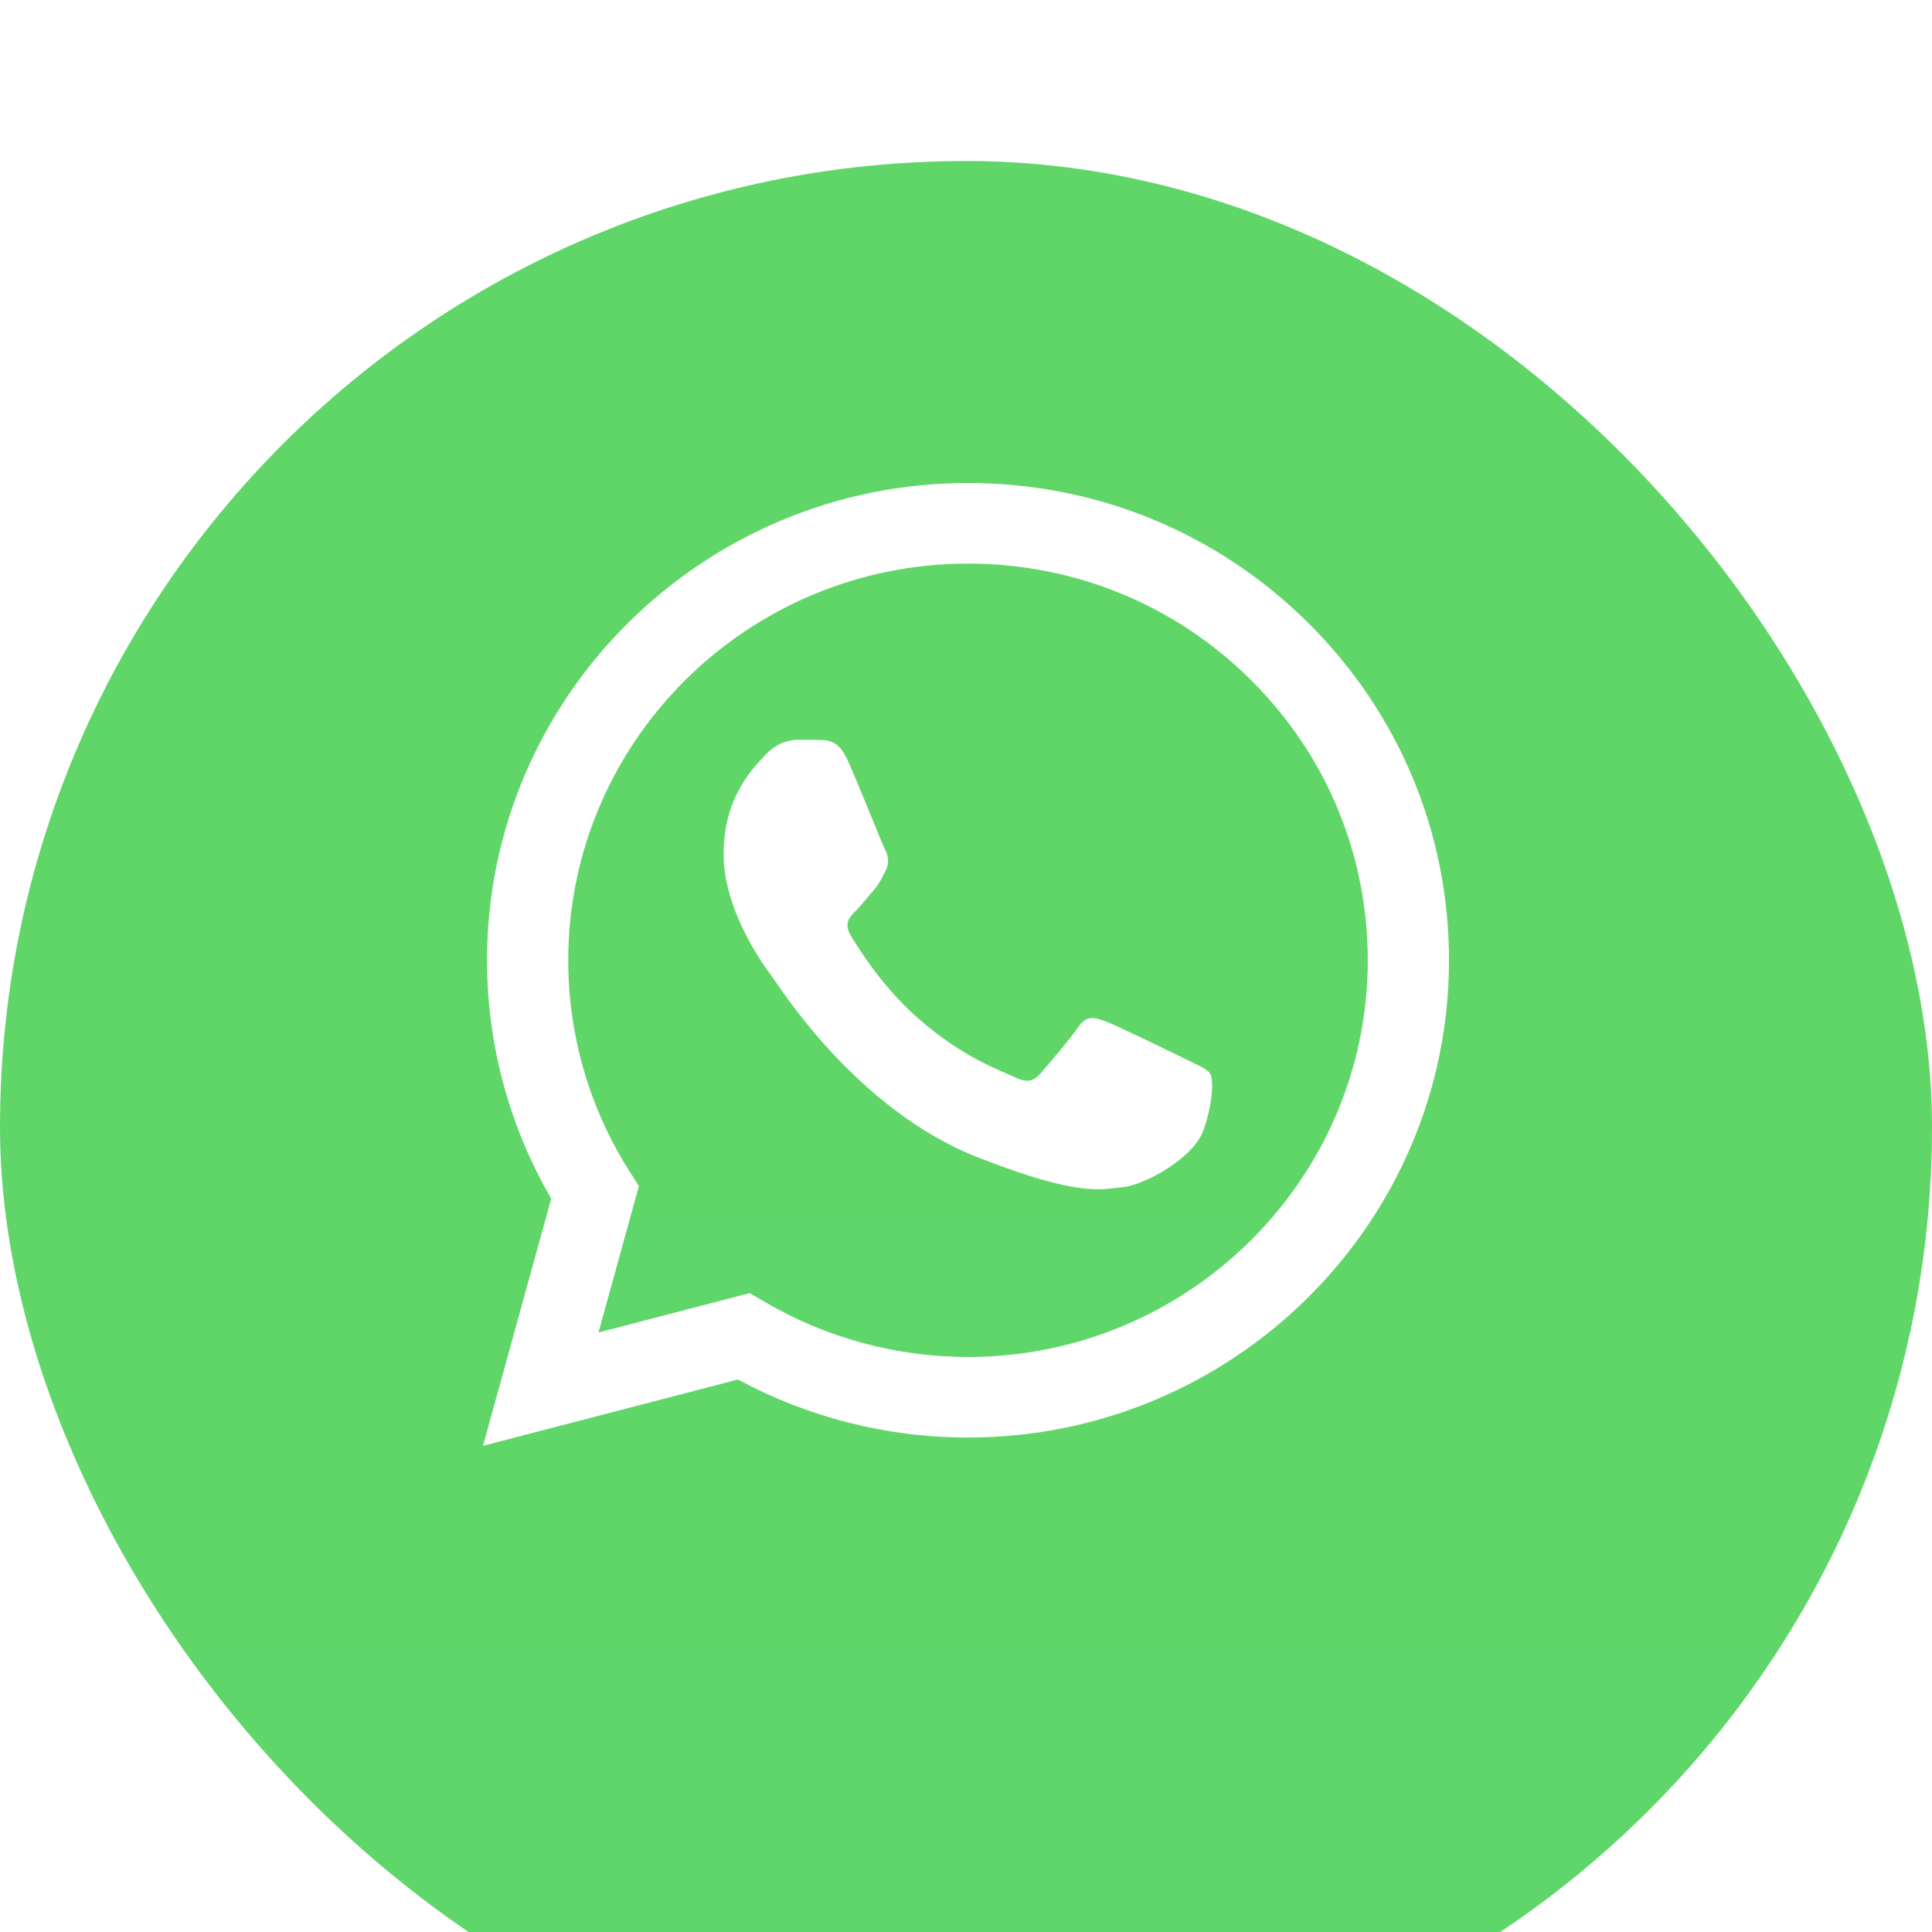
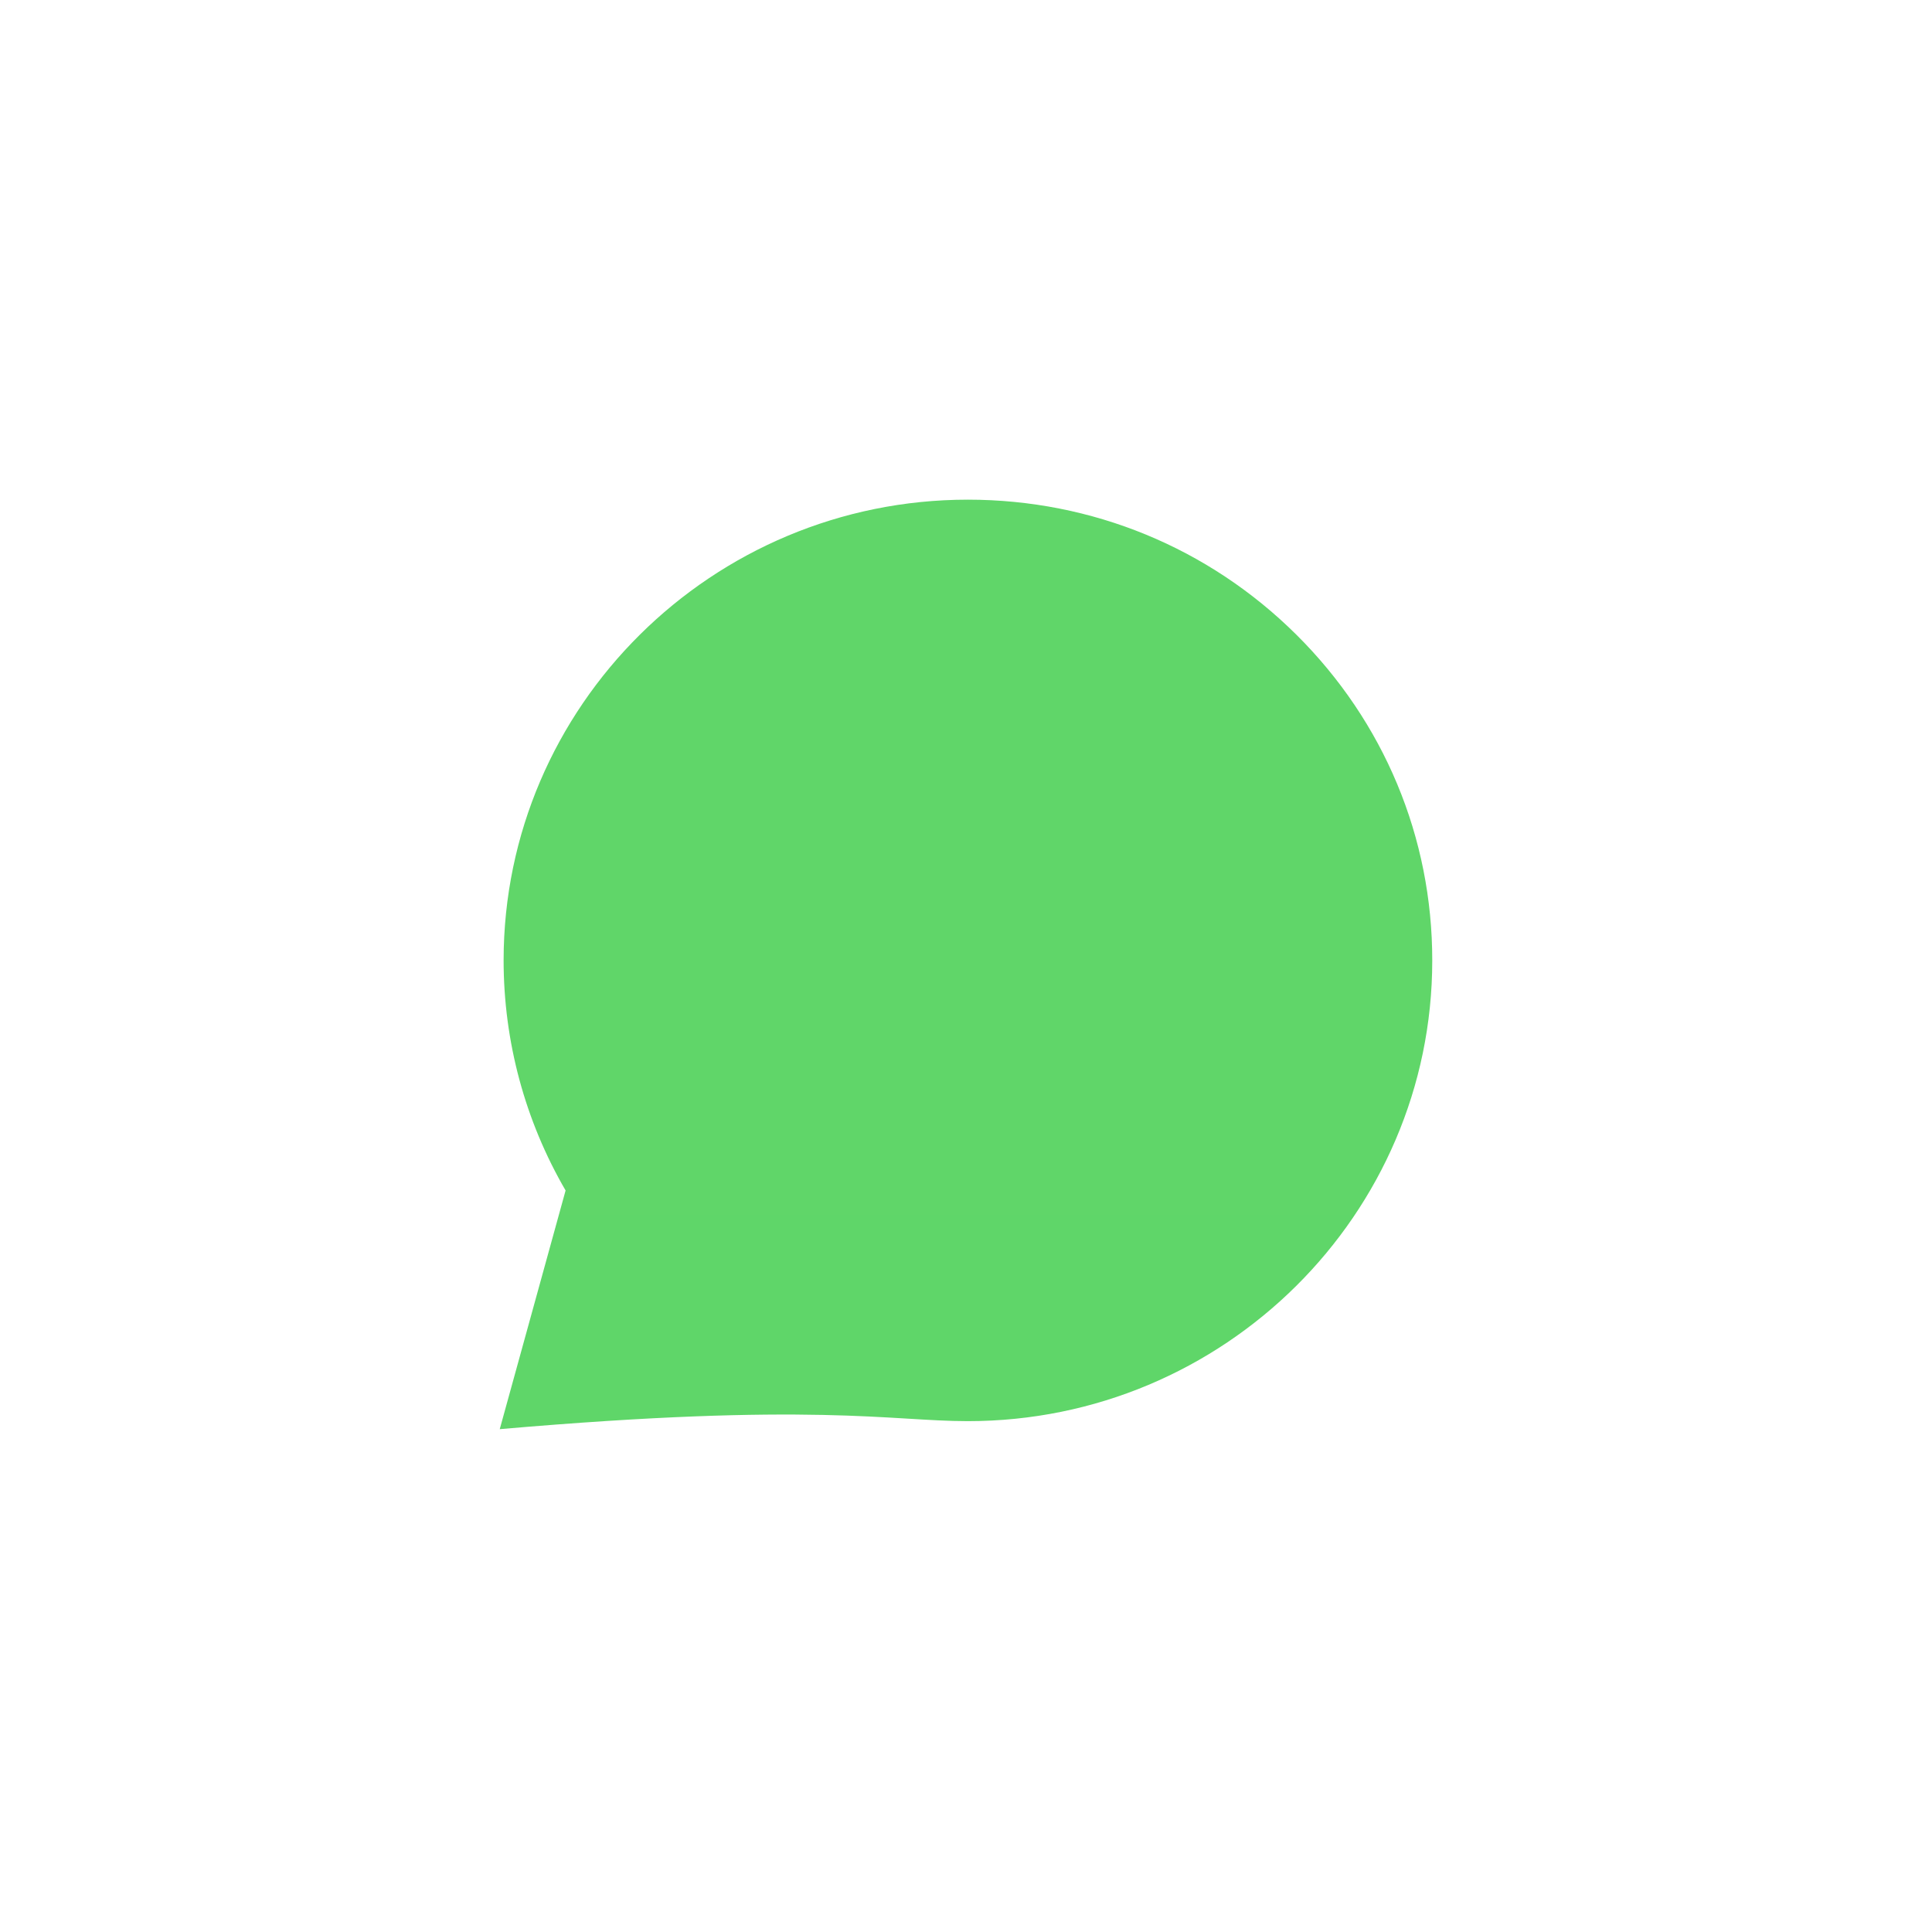
<svg xmlns="http://www.w3.org/2000/svg" width="48" height="48" viewBox="0 0 48 48" fill="none">
  <g filter="url(#filter0_i_225_2)">
-     <rect width="48" height="48" rx="24" fill="url(#paint0_linear_225_2)" />
-   </g>
+     </g>
  <g clip-path="url(#clip0_225_2)">
-     <path d="M12.512 23.856C12.512 25.873 13.043 27.842 14.052 29.577L12.416 35.507L18.531 33.916C20.223 34.829 22.118 35.308 24.044 35.308H24.049C30.406 35.308 35.582 30.175 35.584 23.865C35.586 20.808 34.387 17.933 32.209 15.77C30.031 13.607 27.134 12.415 24.048 12.414C17.69 12.414 12.515 17.547 12.512 23.856" fill="url(#paint1_linear_225_2)" />
-     <path d="M12.1 23.853C12.1 25.942 12.65 27.981 13.695 29.779L12 35.921L18.335 34.273C20.08 35.217 22.045 35.715 24.045 35.715H24.05C30.636 35.715 35.997 30.398 36 23.862C36.001 20.695 34.759 17.717 32.503 15.476C30.247 13.236 27.247 12.001 24.05 12C17.463 12 12.103 17.317 12.1 23.853ZM15.873 29.469L15.636 29.096C14.642 27.528 14.117 25.715 14.118 23.853C14.12 18.421 18.575 14.002 24.054 14.002C26.707 14.003 29.201 15.029 31.076 16.891C32.951 18.753 33.983 21.229 33.982 23.861C33.98 29.294 29.524 33.714 24.05 33.714H24.046C22.264 33.713 20.516 33.238 18.991 32.34L18.628 32.127L14.869 33.105L15.873 29.469Z" fill="url(#paint2_linear_225_2)" />
-     <path d="M21.064 18.898C20.84 18.404 20.605 18.395 20.392 18.386C20.218 18.378 20.018 18.379 19.82 18.379C19.62 18.379 19.297 18.453 19.023 18.75C18.75 19.046 17.978 19.763 17.978 21.22C17.978 22.678 19.048 24.087 19.197 24.285C19.347 24.482 21.263 27.569 24.298 28.756C26.82 29.743 27.333 29.547 27.881 29.497C28.428 29.448 29.647 28.781 29.896 28.089C30.145 27.398 30.145 26.805 30.07 26.681C29.996 26.557 29.797 26.483 29.498 26.335C29.2 26.187 27.731 25.47 27.458 25.371C27.184 25.272 26.985 25.223 26.786 25.52C26.587 25.816 26.015 26.483 25.841 26.681C25.667 26.879 25.492 26.903 25.194 26.755C24.895 26.607 23.933 26.294 22.793 25.285C21.905 24.5 21.306 23.53 21.131 23.233C20.957 22.937 21.113 22.776 21.263 22.629C21.397 22.496 21.561 22.283 21.711 22.11C21.86 21.937 21.909 21.813 22.009 21.616C22.108 21.418 22.059 21.245 21.984 21.097C21.909 20.949 21.329 19.483 21.064 18.898Z" fill="white" />
+     <path d="M12.512 23.856C12.512 25.873 13.043 27.842 14.052 29.577L12.416 35.507C20.223 34.829 22.118 35.308 24.044 35.308H24.049C30.406 35.308 35.582 30.175 35.584 23.865C35.586 20.808 34.387 17.933 32.209 15.77C30.031 13.607 27.134 12.415 24.048 12.414C17.69 12.414 12.515 17.547 12.512 23.856" fill="url(#paint1_linear_225_2)" />
  </g>
  <defs>
    <filter id="filter0_i_225_2" x="0" y="0" width="48" height="52" filterUnits="userSpaceOnUse" color-interpolation-filters="sRGB">
      <feFlood flood-opacity="0" result="BackgroundImageFix" />
      <feBlend mode="normal" in="SourceGraphic" in2="BackgroundImageFix" result="shape" />
      <feColorMatrix in="SourceAlpha" type="matrix" values="0 0 0 0 0 0 0 0 0 0 0 0 0 0 0 0 0 0 127 0" result="hardAlpha" />
      <feOffset dy="4" />
      <feGaussianBlur stdDeviation="2" />
      <feComposite in2="hardAlpha" operator="arithmetic" k2="-1" k3="1" />
      <feColorMatrix type="matrix" values="0 0 0 0 1 0 0 0 0 1 0 0 0 0 1 0 0 0 0.25 0" />
      <feBlend mode="normal" in2="shape" result="effect1_innerShadow_225_2" />
    </filter>
    <linearGradient id="paint0_linear_225_2" x1="2400" y1="4800" x2="2400" y2="0" gradientUnits="userSpaceOnUse">
      <stop stop-color="#1FAF38" />
      <stop offset="1" stop-color="#60D669" />
    </linearGradient>
    <linearGradient id="paint1_linear_225_2" x1="1170.85" y1="2321.67" x2="1170.85" y2="12.414" gradientUnits="userSpaceOnUse">
      <stop stop-color="#1FAF38" />
      <stop offset="1" stop-color="#60D669" />
    </linearGradient>
    <linearGradient id="paint2_linear_225_2" x1="1212" y1="2404.07" x2="1212" y2="12" gradientUnits="userSpaceOnUse">
      <stop stop-color="#F9F9F9" />
      <stop offset="1" stop-color="white" />
    </linearGradient>
    <clipPath id="clip0_225_2">
      <rect width="24" height="24" fill="white" transform="translate(12 12)" />
    </clipPath>
  </defs>
</svg>